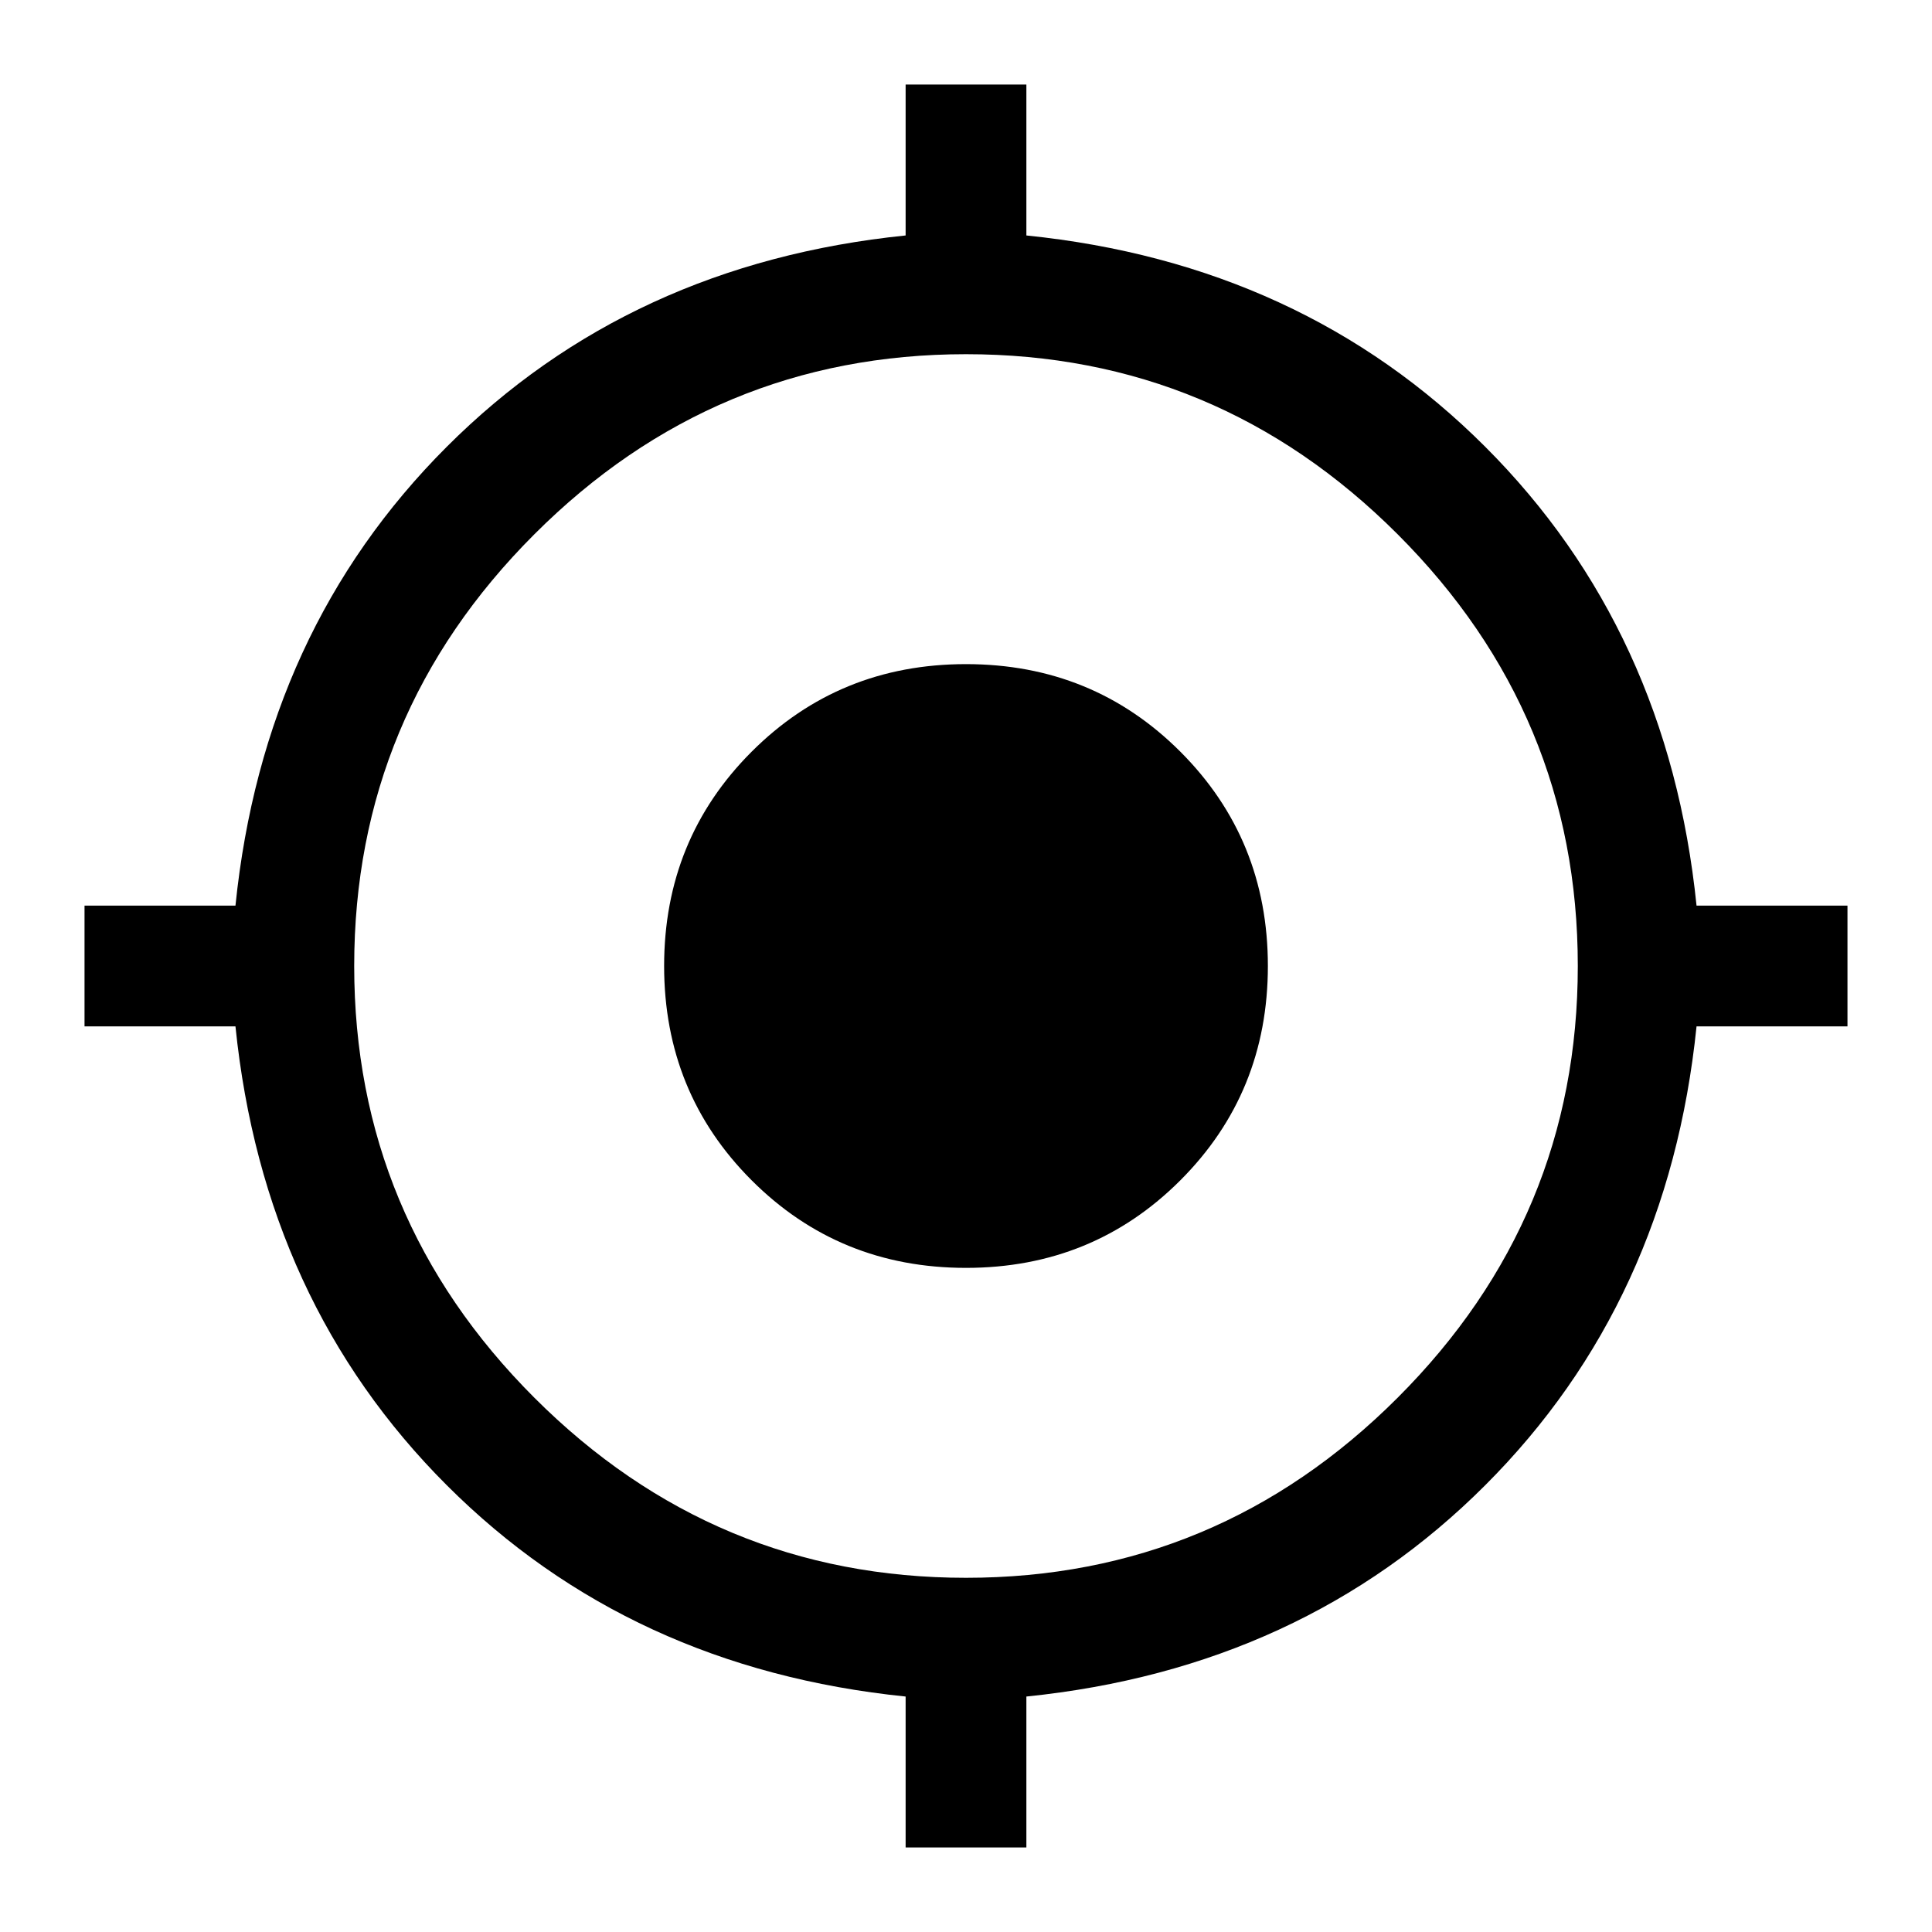
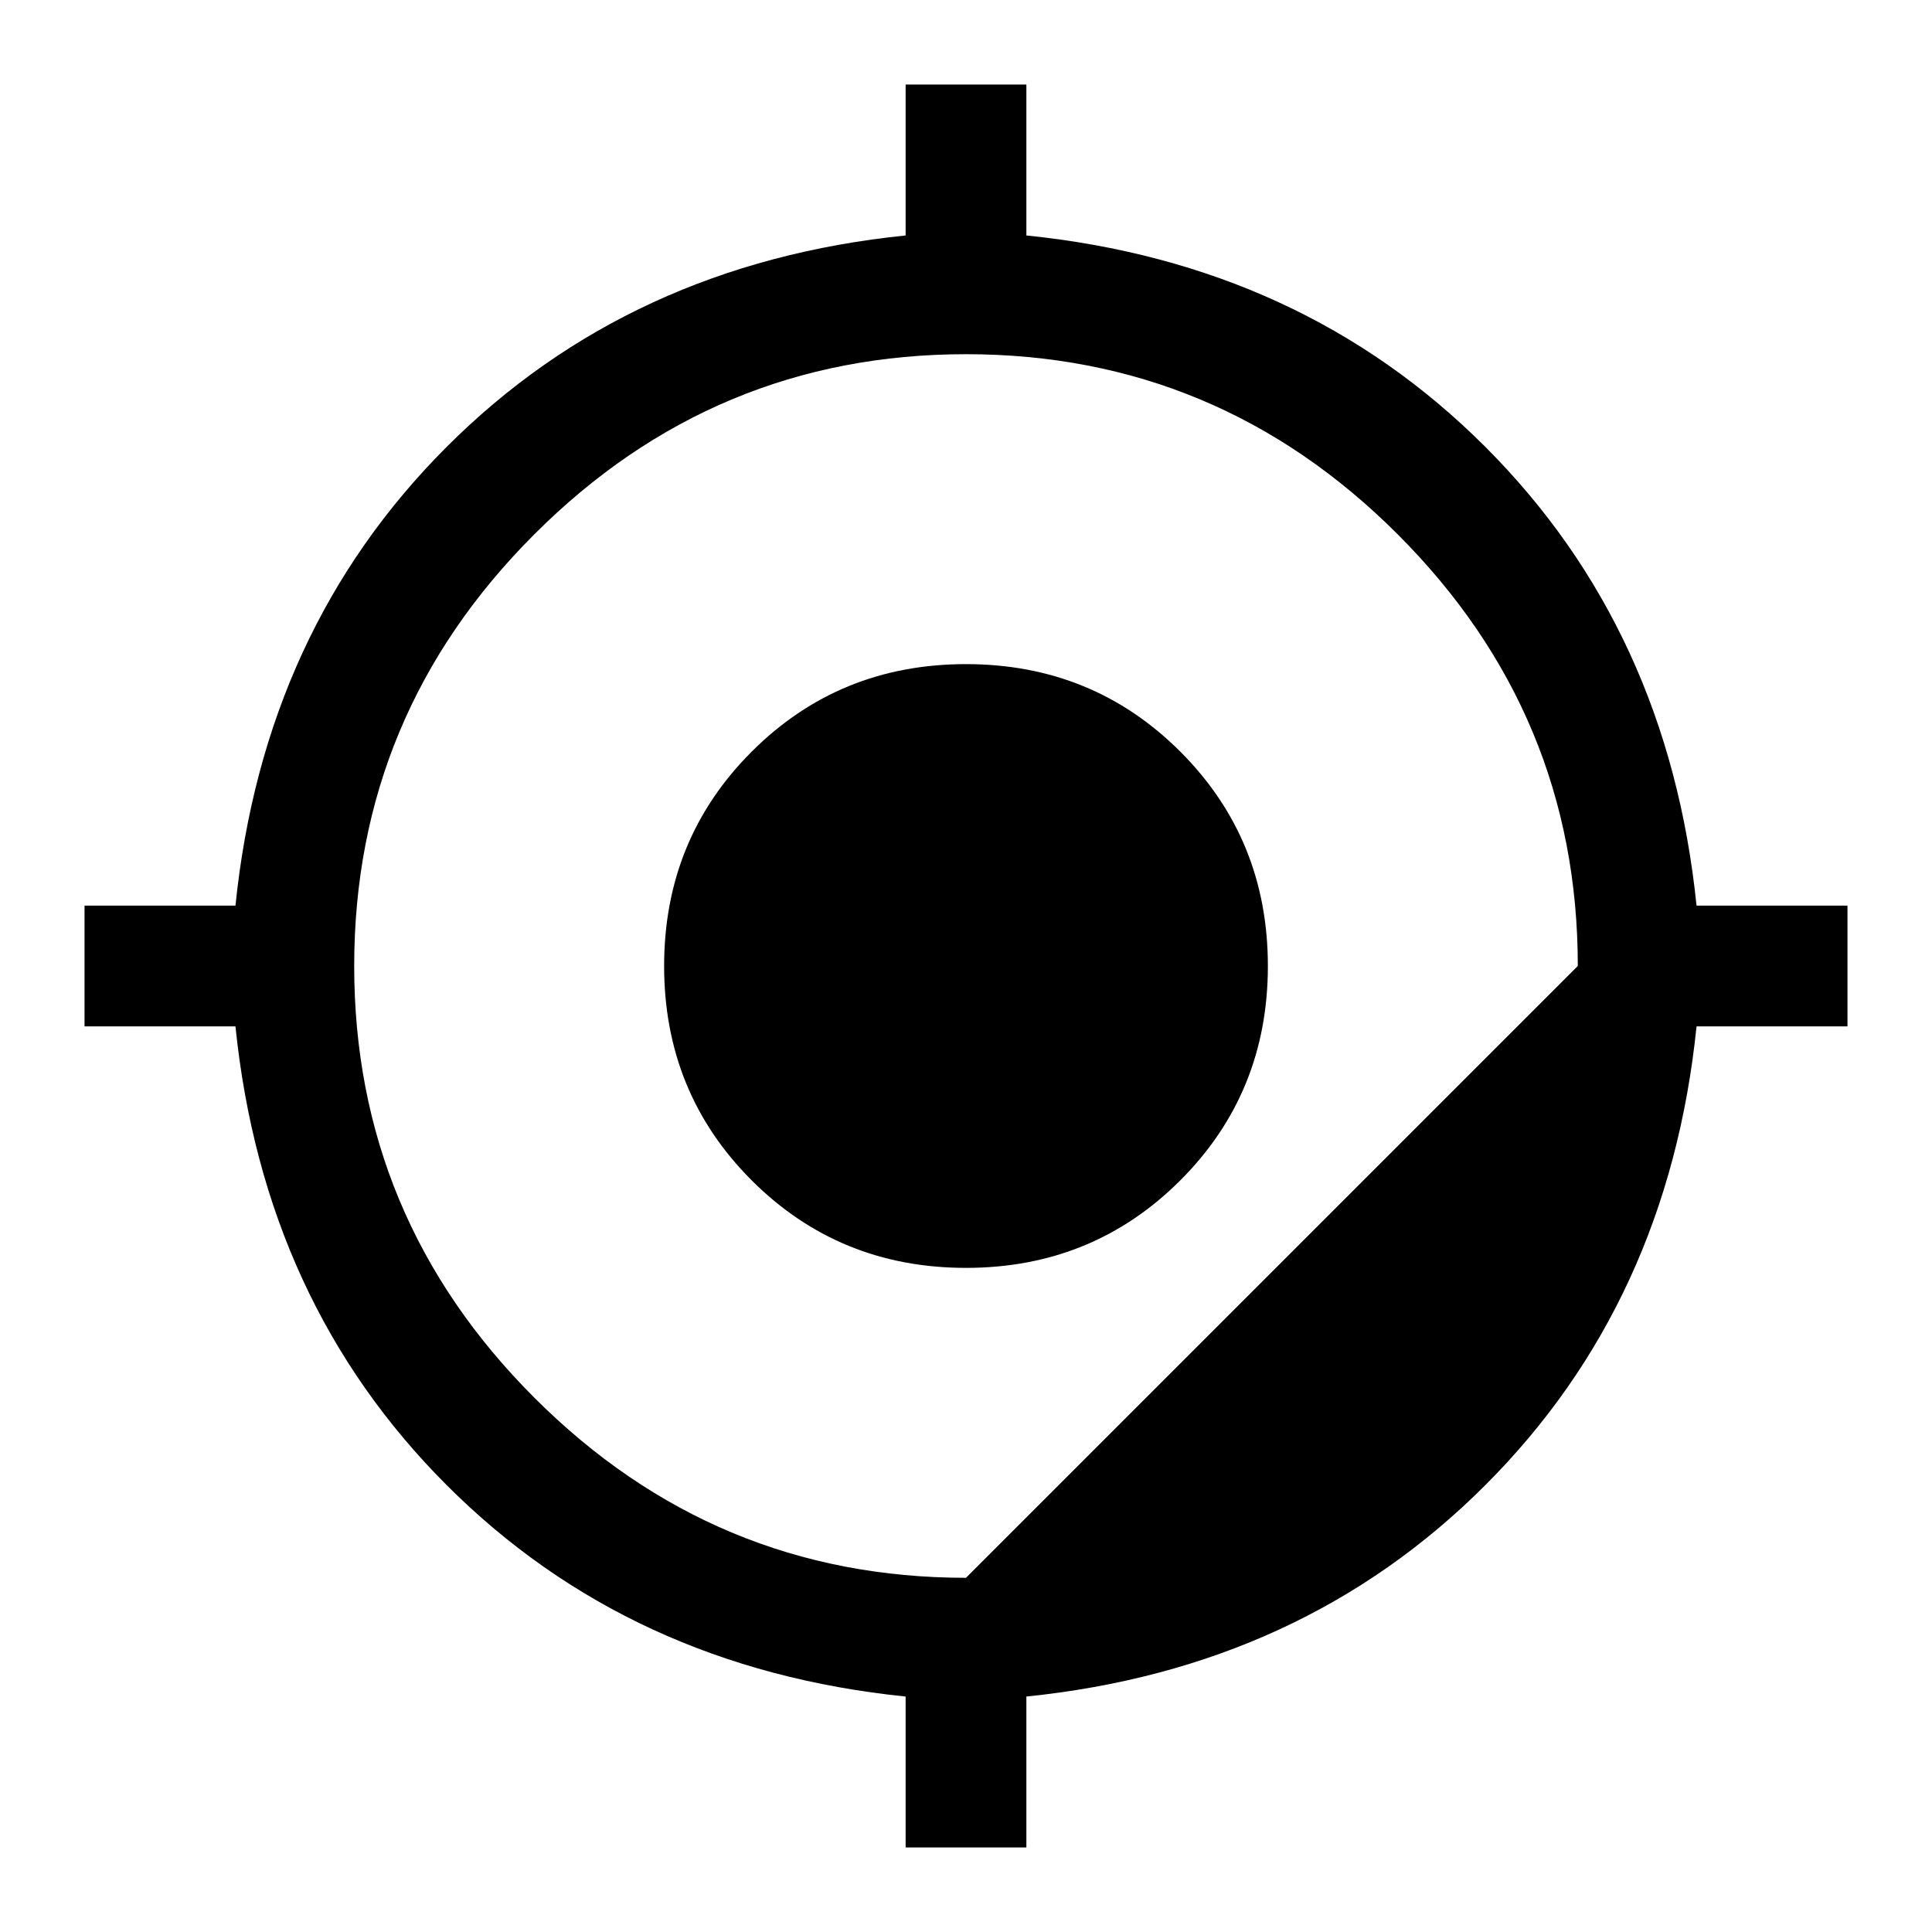
<svg xmlns="http://www.w3.org/2000/svg" width="48" height="48" viewBox="0 -960 960 960">
-   <path d="M450-42v-75q-137-14-228-105T117-450H42v-60h75q14-137 105-228t228-105v-75h60v75q137 14 228 105t105 228h75v60h-75q-14 137-105 228T510-117v75h-60Zm30-134q125 0 214.5-89.5T784-480q0-125-89.5-214.5T480-784q-125 0-214.5 89.5T176-480q0 125 89.5 214.5T480-176Zm0-154q-63 0-106.5-43.5T330-480q0-63 43.5-106.5T480-630q63 0 106.5 43.5T630-480q0 63-43.5 106.5T480-330Z" />
+   <path d="M450-42v-75q-137-14-228-105T117-450H42v-60h75q14-137 105-228t228-105v-75h60v75q137 14 228 105t105 228h75v60h-75q-14 137-105 228T510-117v75h-60Zm30-134T784-480q0-125-89.5-214.5T480-784q-125 0-214.5 89.5T176-480q0 125 89.5 214.5T480-176Zm0-154q-63 0-106.5-43.5T330-480q0-63 43.5-106.5T480-630q63 0 106.5 43.5T630-480q0 63-43.5 106.5T480-330Z" />
</svg>